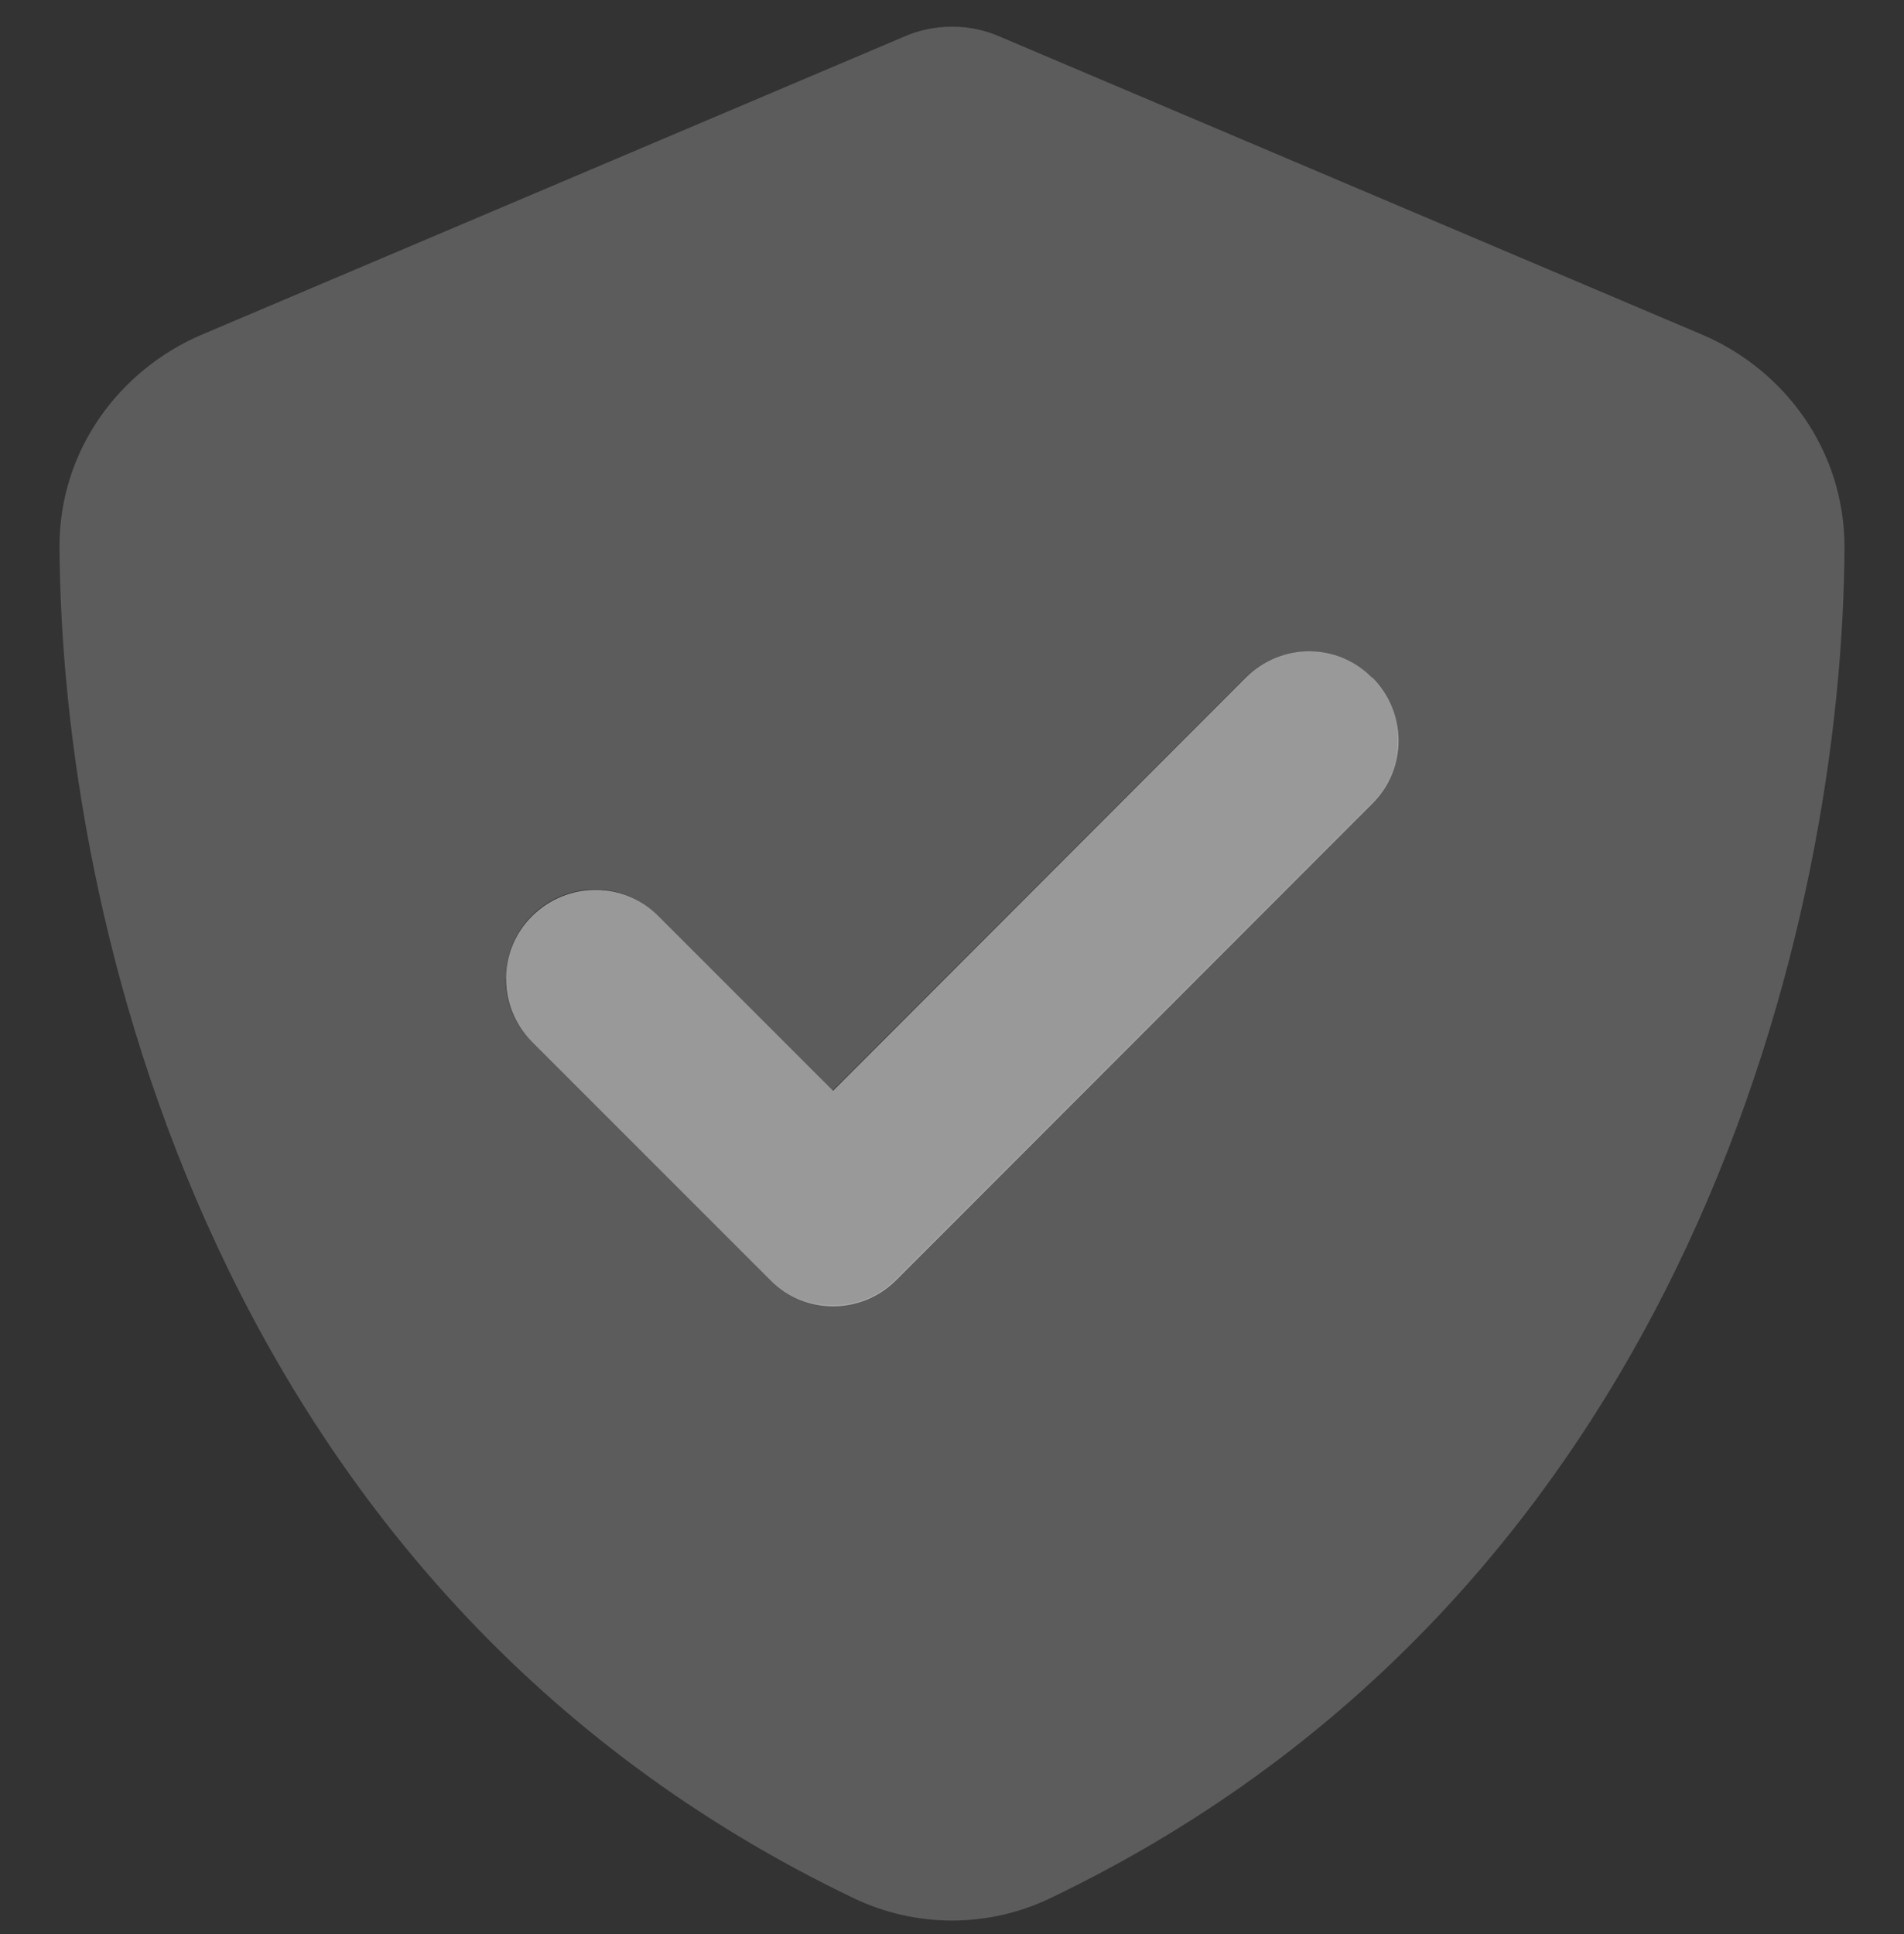
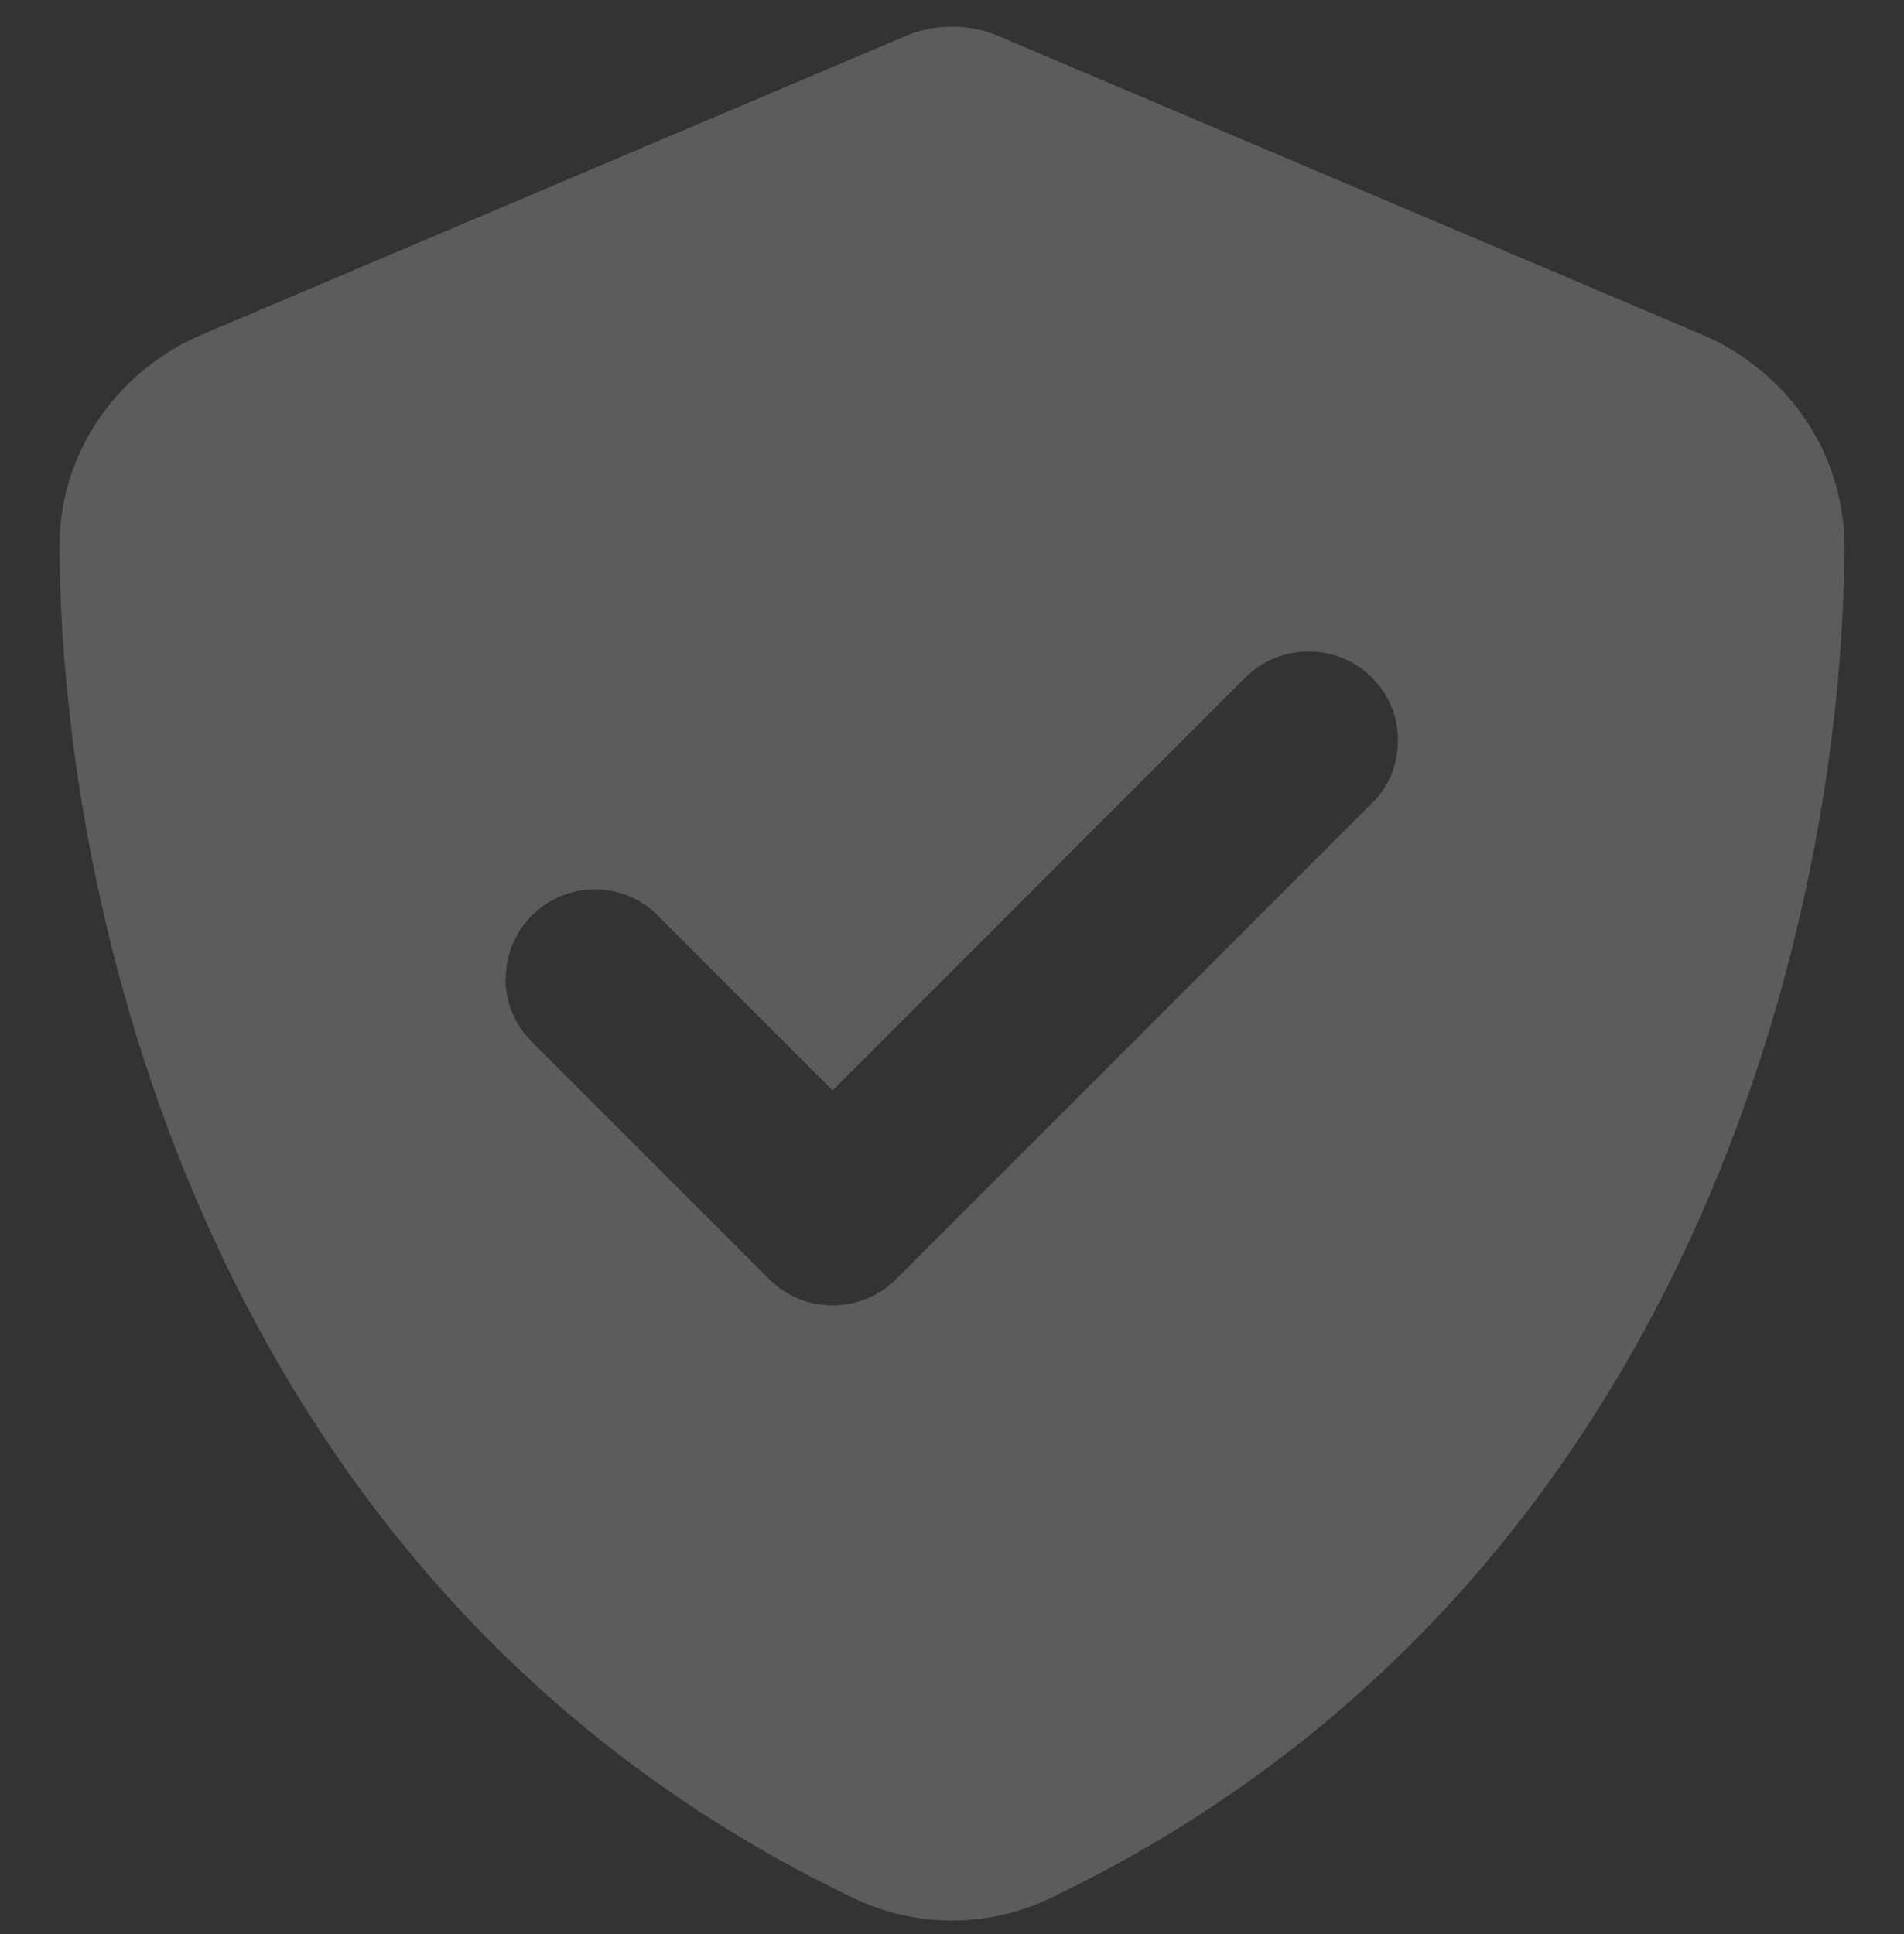
<svg xmlns="http://www.w3.org/2000/svg" width="64" height="65" viewBox="0 0 64 65" fill="none">
  <rect x="0" y="0" width="64" height="65" fill="#333333" stroke="none" />
  <g id="shield-check" clip-path="url(#clip0_1484_1314)">
    <path id="Secondary" opacity="0.4" d="M2 18.359C2.062 30.797 7.162 53.484 28.7 63.797C30.788 64.796 33.212 64.796 35.3 63.797C56.837 53.484 61.938 30.797 62 18.396C62 15.097 59.95 12.409 57.212 11.246L33.675 1.259C33.15 1.021 32.587 0.896 32 0.896C31.413 0.896 30.85 1.021 30.325 1.259L6.787 11.246C4.05 12.409 2 15.097 2 18.359ZM17 32.897C17 32.134 17.288 31.359 17.875 30.771C19.05 29.596 20.95 29.596 22.113 30.771L27.988 36.647C32.612 32.022 37.237 27.396 41.862 22.771C42.45 22.184 43.212 21.896 43.987 21.896C44.763 21.896 45.525 22.184 46.112 22.771C46.4 23.059 46.625 23.396 46.775 23.759C46.85 23.934 46.9 24.122 46.938 24.309C46.962 24.447 46.975 24.584 46.975 24.584C46.987 24.734 46.987 24.734 46.987 24.896C46.975 25.084 46.975 25.134 46.975 25.184C46.962 25.271 46.95 25.372 46.938 25.459C46.9 25.646 46.85 25.834 46.775 26.009C46.625 26.372 46.413 26.709 46.112 26.997C40.775 32.334 35.45 37.659 30.113 42.996C29.525 43.584 28.762 43.871 27.988 43.871C27.212 43.871 26.45 43.584 25.863 42.996C23.2 40.334 20.525 37.659 17.863 34.996C17.275 34.409 16.988 33.647 16.988 32.871L17 32.897Z" fill="white" fill-opacity="0.5" />
-     <path id="Primary" d="M46.127 22.771C47.302 23.946 47.302 25.846 46.127 27.009L30.127 43.021C28.952 44.196 27.052 44.196 25.889 43.021L17.889 35.021C16.714 33.846 16.714 31.946 17.889 30.784C19.064 29.621 20.964 29.609 22.127 30.784L28.002 36.659L41.877 22.771C43.052 21.596 44.952 21.596 46.114 22.771H46.127Z" fill="white" fill-opacity="0.5" />
  </g>
  <defs>
    <clipPath id="clip0_1484_1314">
      <rect width="64" height="64" fill="white" transform="translate(0 0.896)" />
    </clipPath>
  </defs>
</svg>